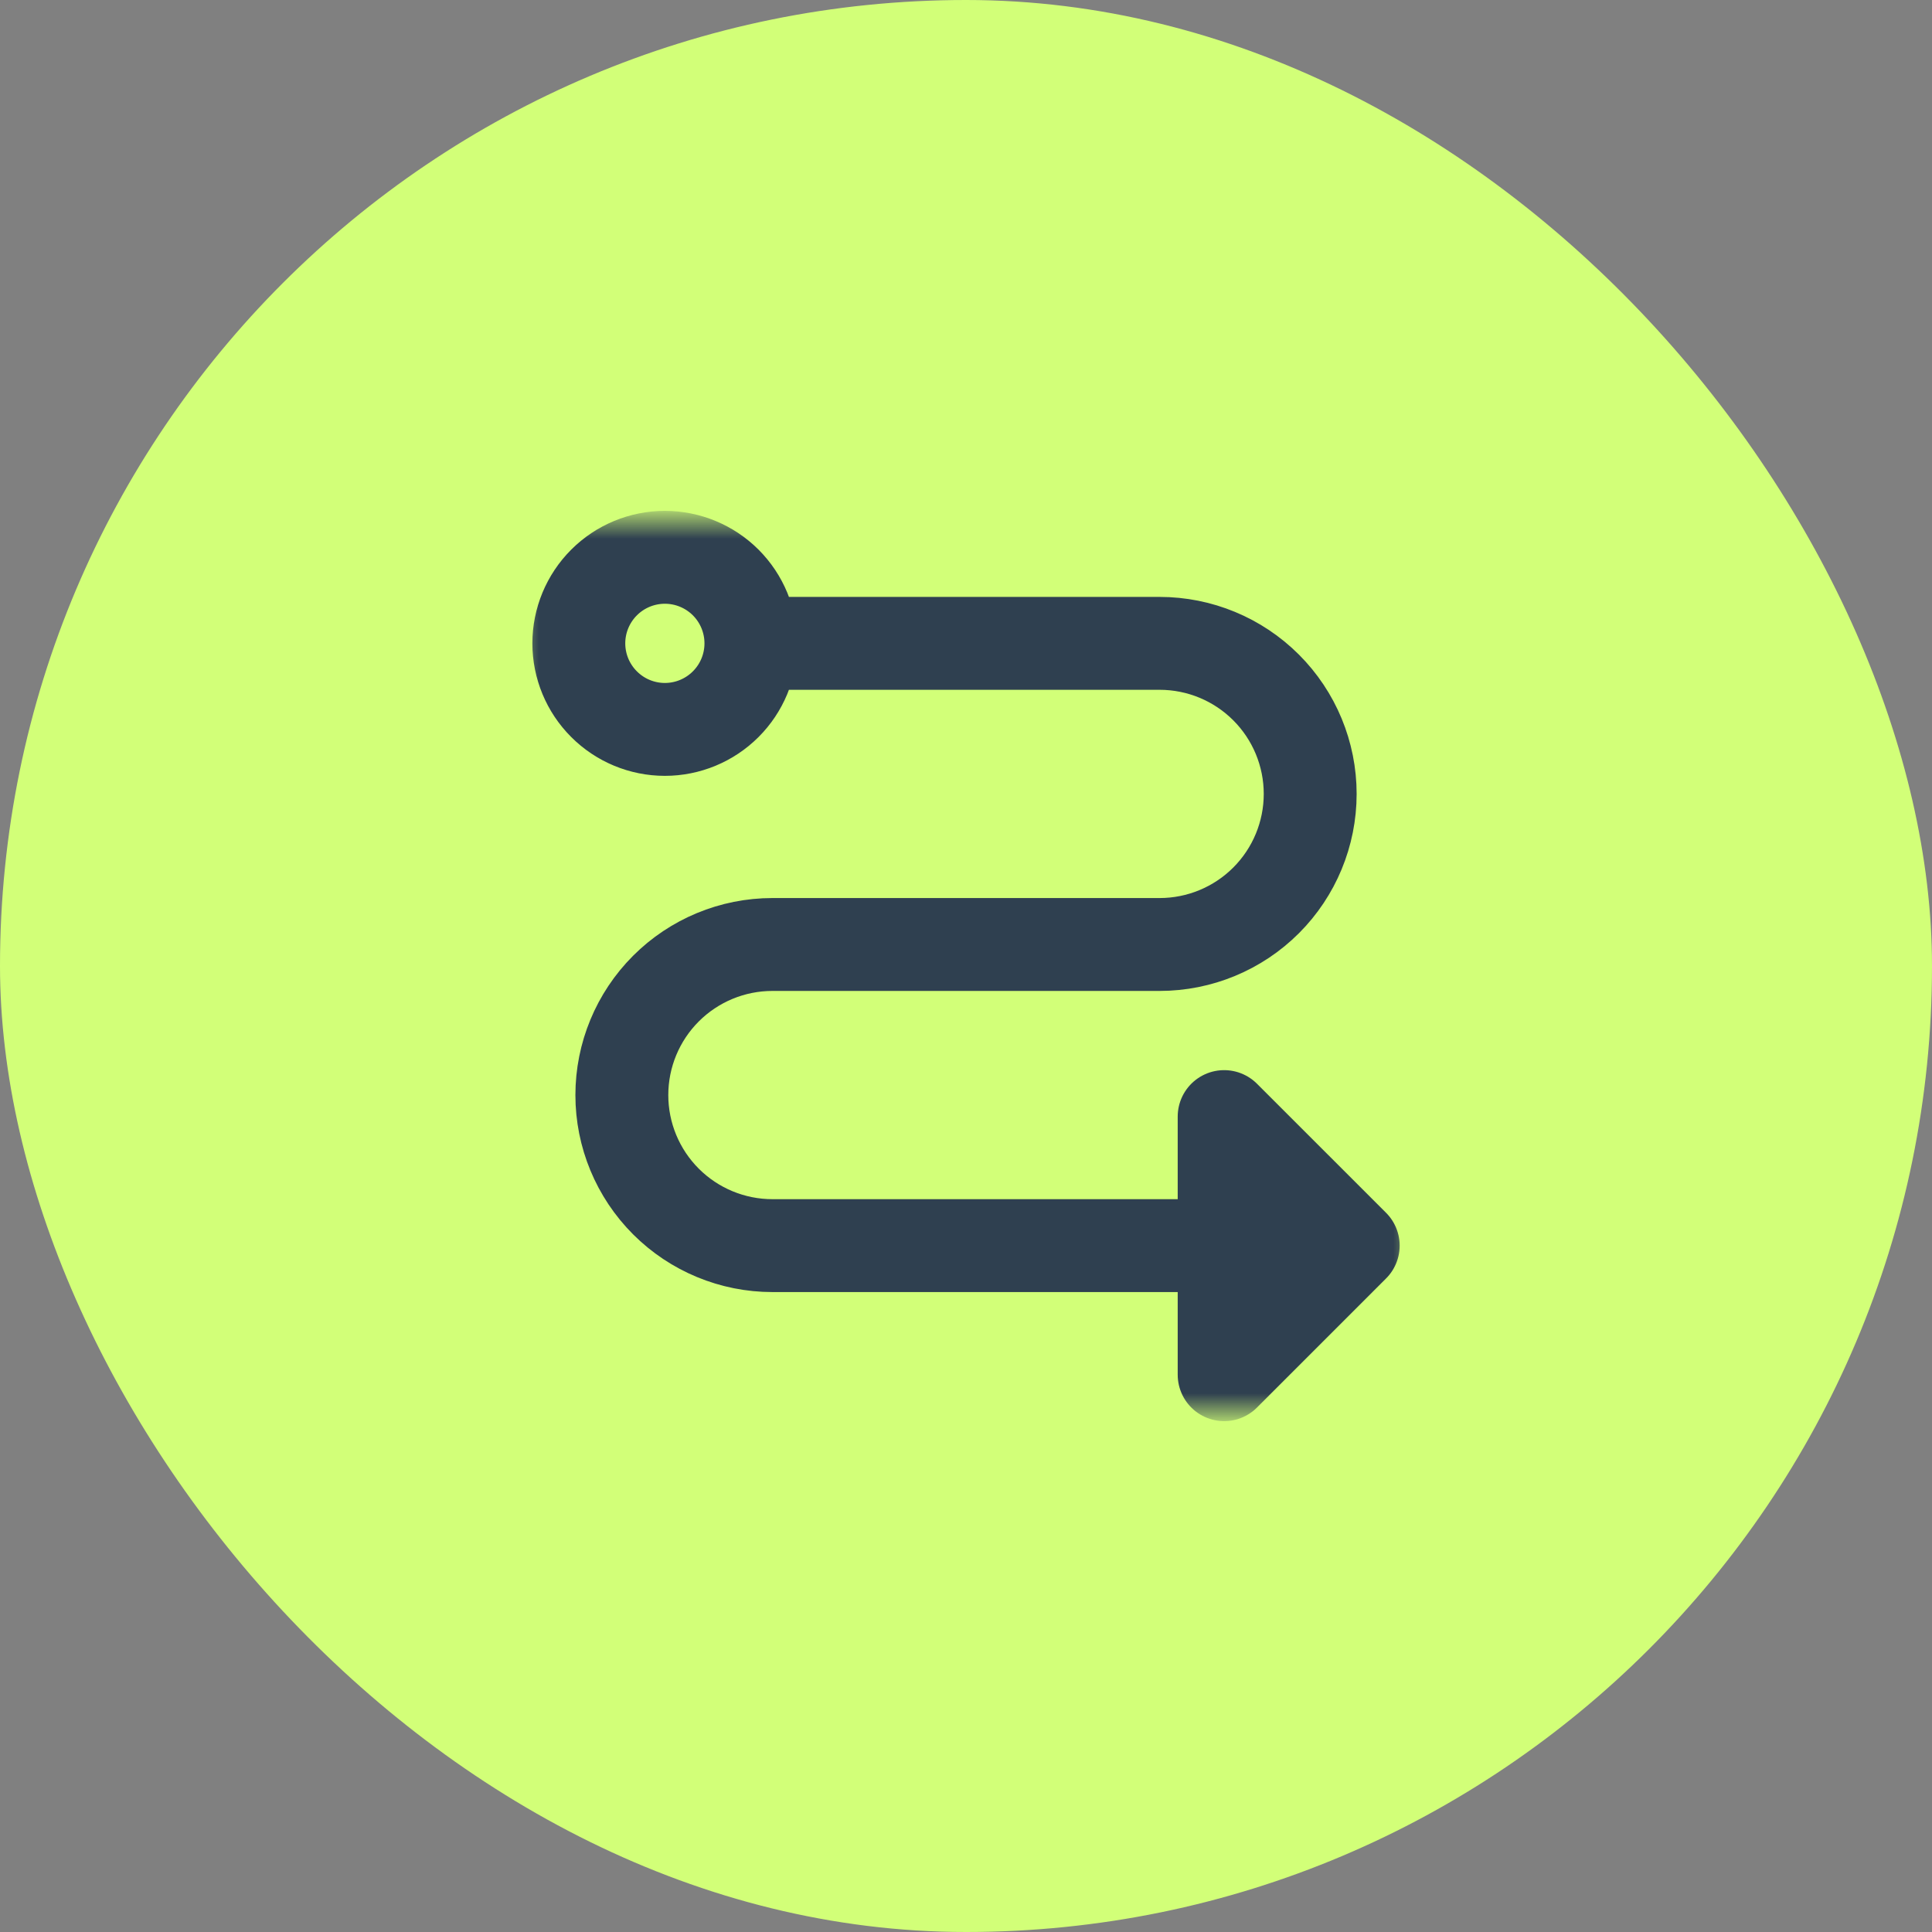
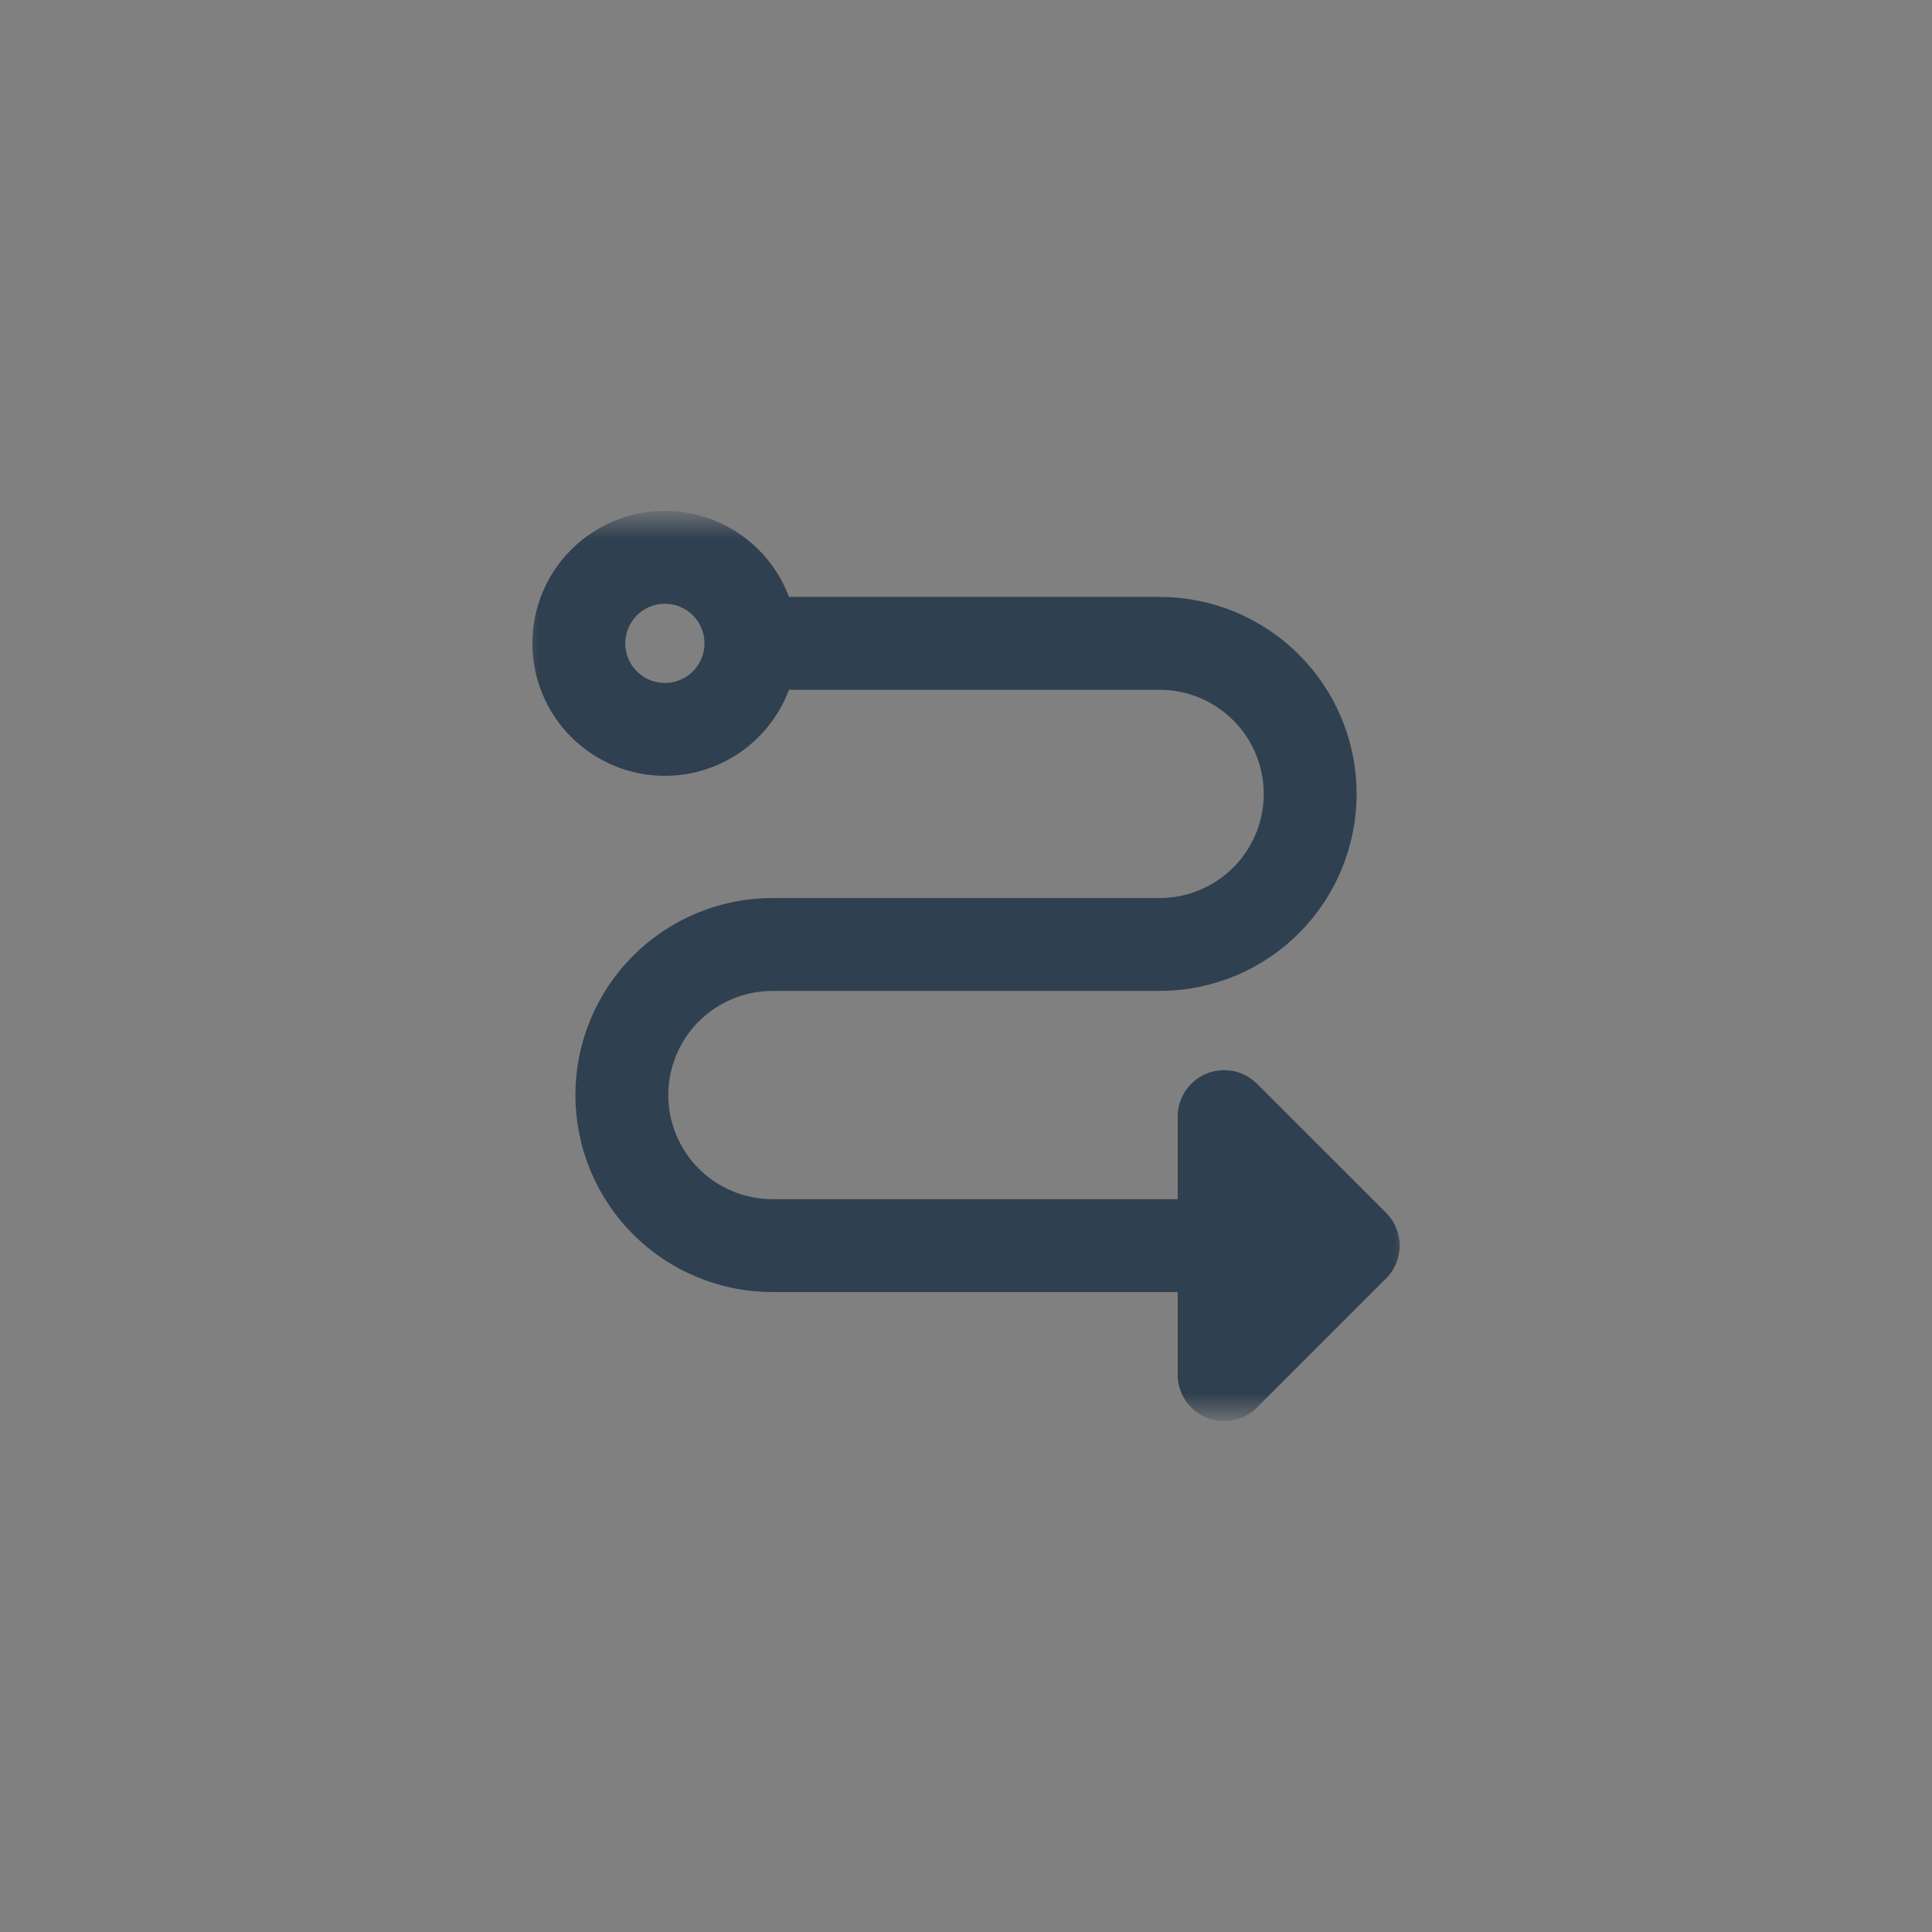
<svg xmlns="http://www.w3.org/2000/svg" width="52" height="52" viewBox="0 0 52 52" fill="none">
  <rect x="0" y="0" width="52" height="52" fill="#808080" stroke="none" />
-   <rect width="52" height="52" rx="26" fill="#D2FF78" />
  <mask id="mask0_512_14877" style="mask-type:luminance" maskUnits="userSpaceOnUse" x="14" y="14" width="24" height="24">
    <path d="M38 14H14V38H38V14Z" fill="white" />
  </mask>
  <g mask="url(#mask0_512_14877)">
    <path d="M20.211 17.316C20.211 17.93 19.967 18.519 19.533 18.953C19.098 19.388 18.509 19.632 17.895 19.632C17.281 19.632 16.692 19.388 16.258 18.953C15.823 18.519 15.579 17.93 15.579 17.316C15.579 16.702 15.823 16.113 16.258 15.678C16.692 15.244 17.281 15 17.895 15C18.509 15 19.098 15.244 19.533 15.678C19.967 16.113 20.211 16.702 20.211 17.316ZM20.211 17.316H31.211C32.286 17.316 33.317 17.743 34.077 18.503C34.837 19.263 35.264 20.294 35.264 21.368C35.264 22.443 34.837 23.474 34.077 24.234C33.317 24.994 32.286 25.421 31.211 25.421H20.79C19.715 25.421 18.684 25.848 17.924 26.608C17.164 27.368 16.737 28.399 16.737 29.474C16.737 30.549 17.164 31.579 17.924 32.339C18.684 33.099 19.715 33.526 20.79 33.526H36.422M36.422 33.526L32.948 30.053V37L36.422 33.526Z" stroke="#2F4050" stroke-width="2.5" stroke-linecap="round" stroke-linejoin="round" />
  </g>
</svg>